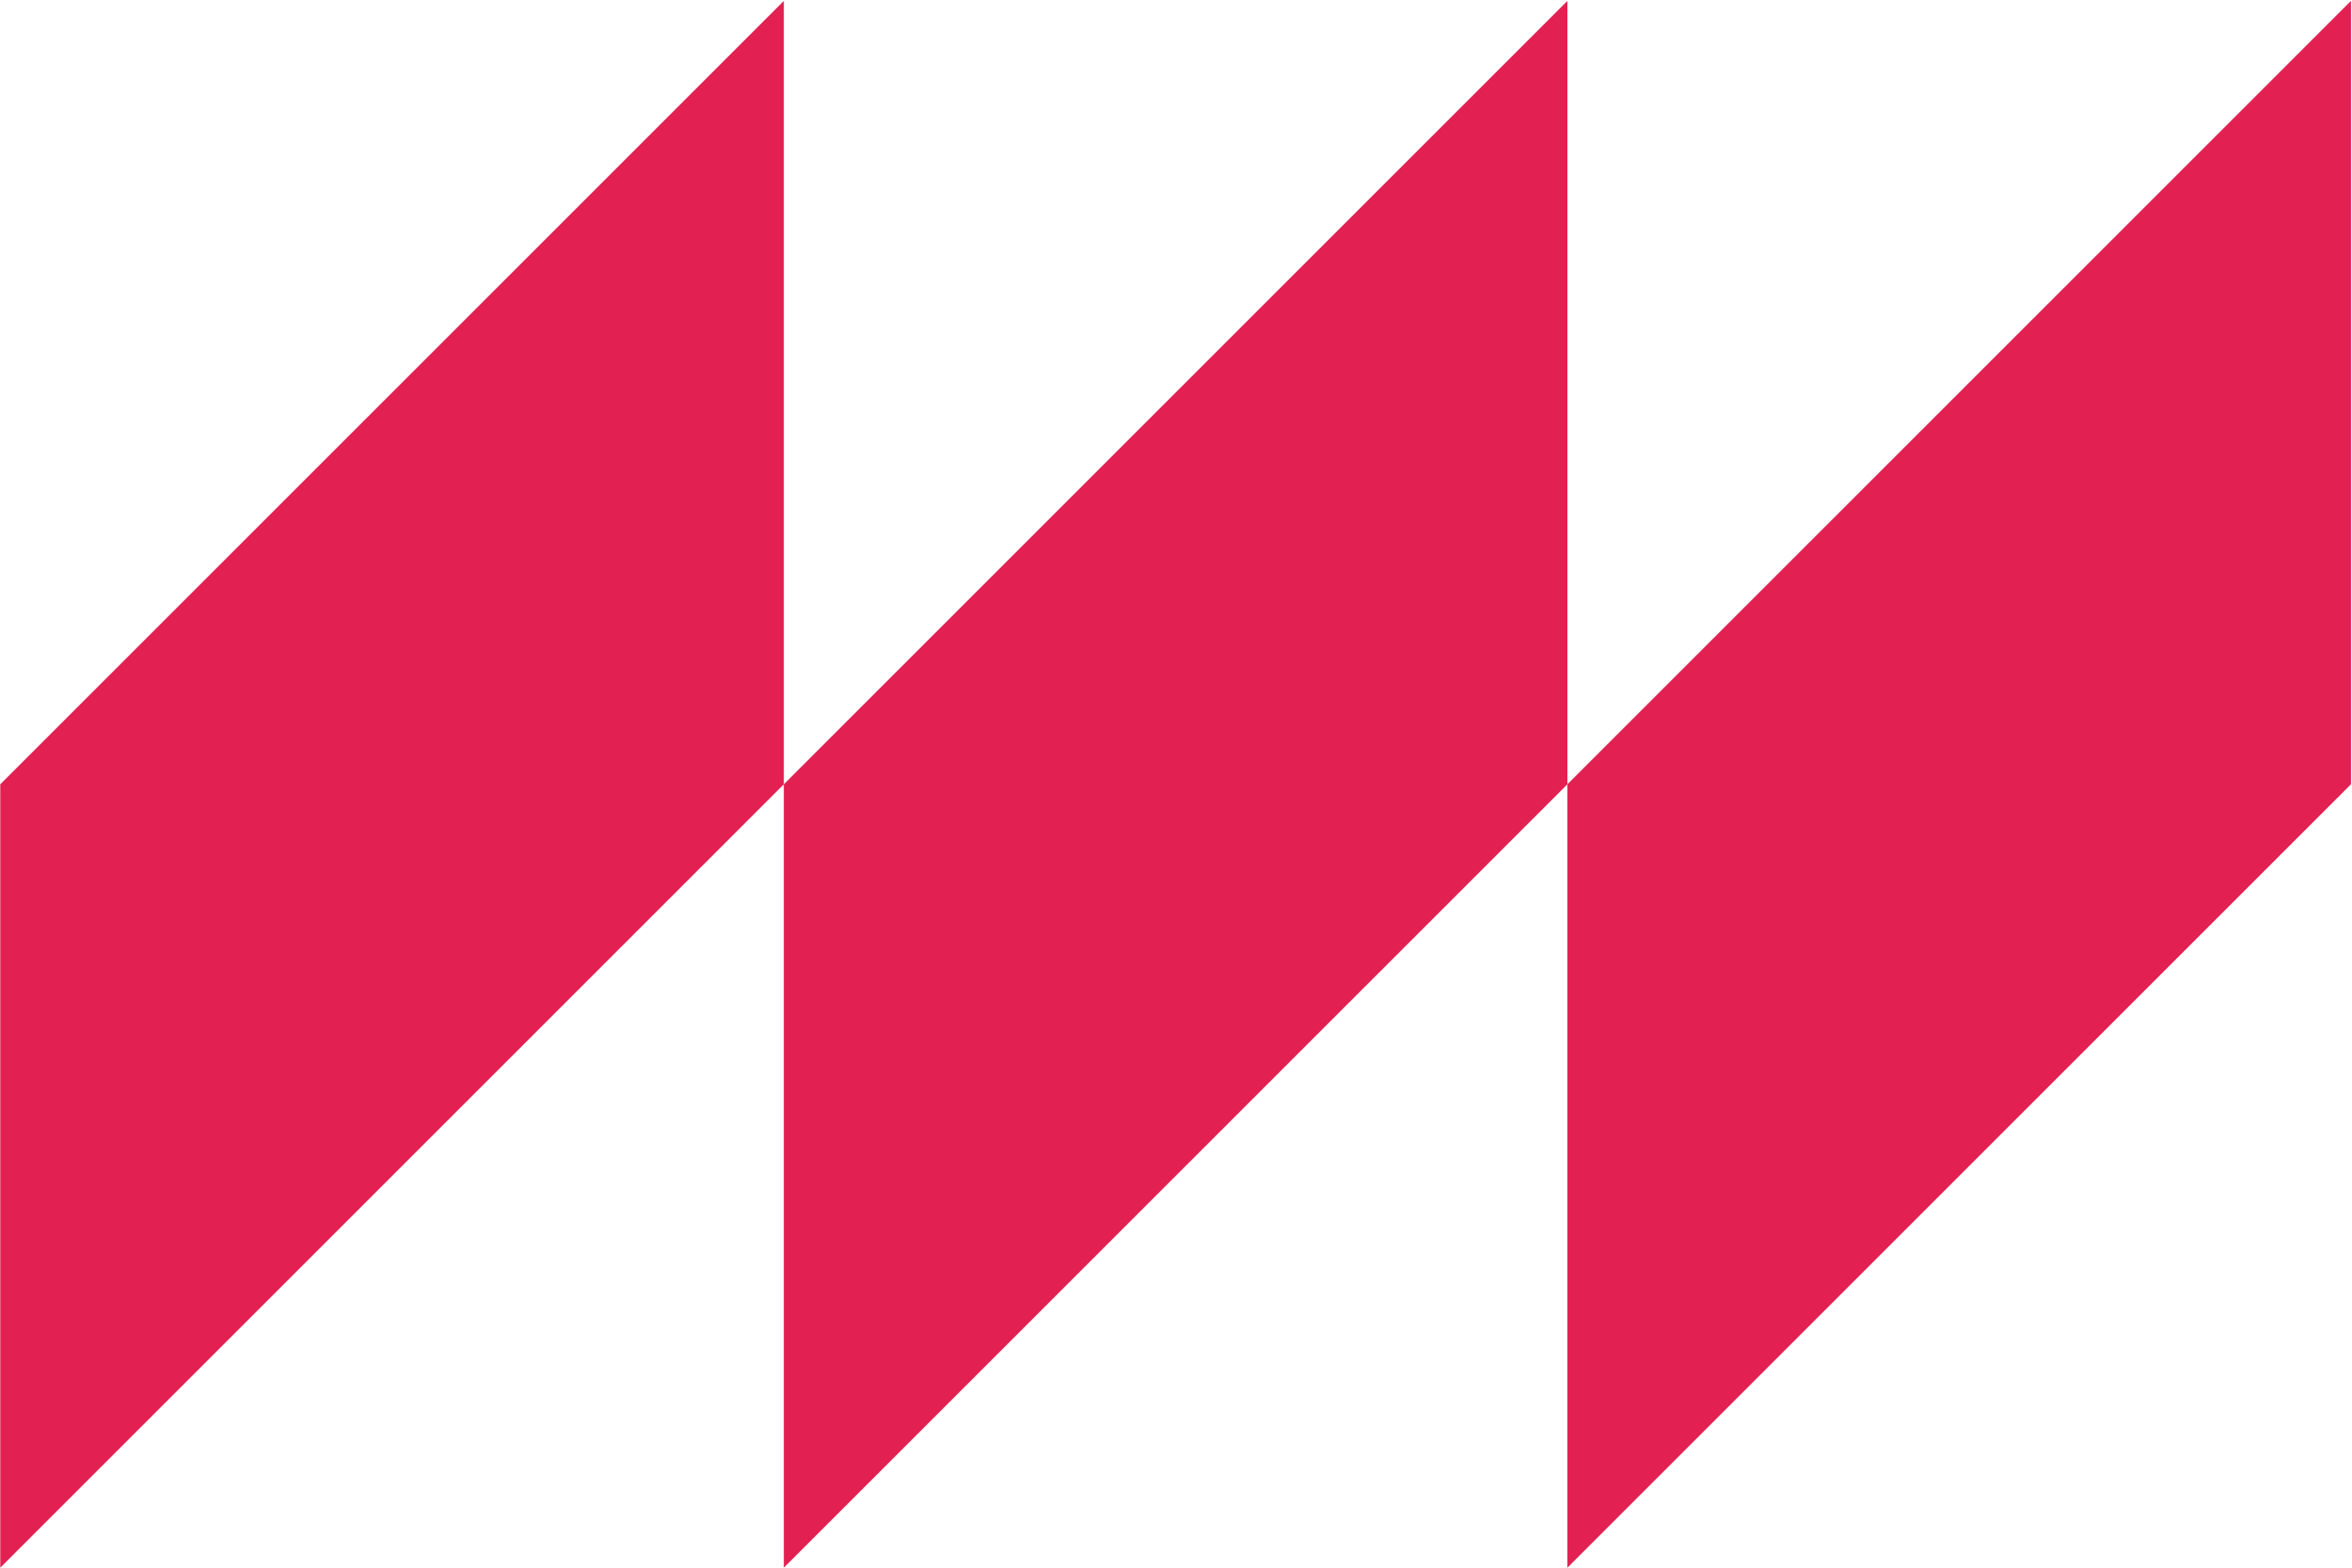
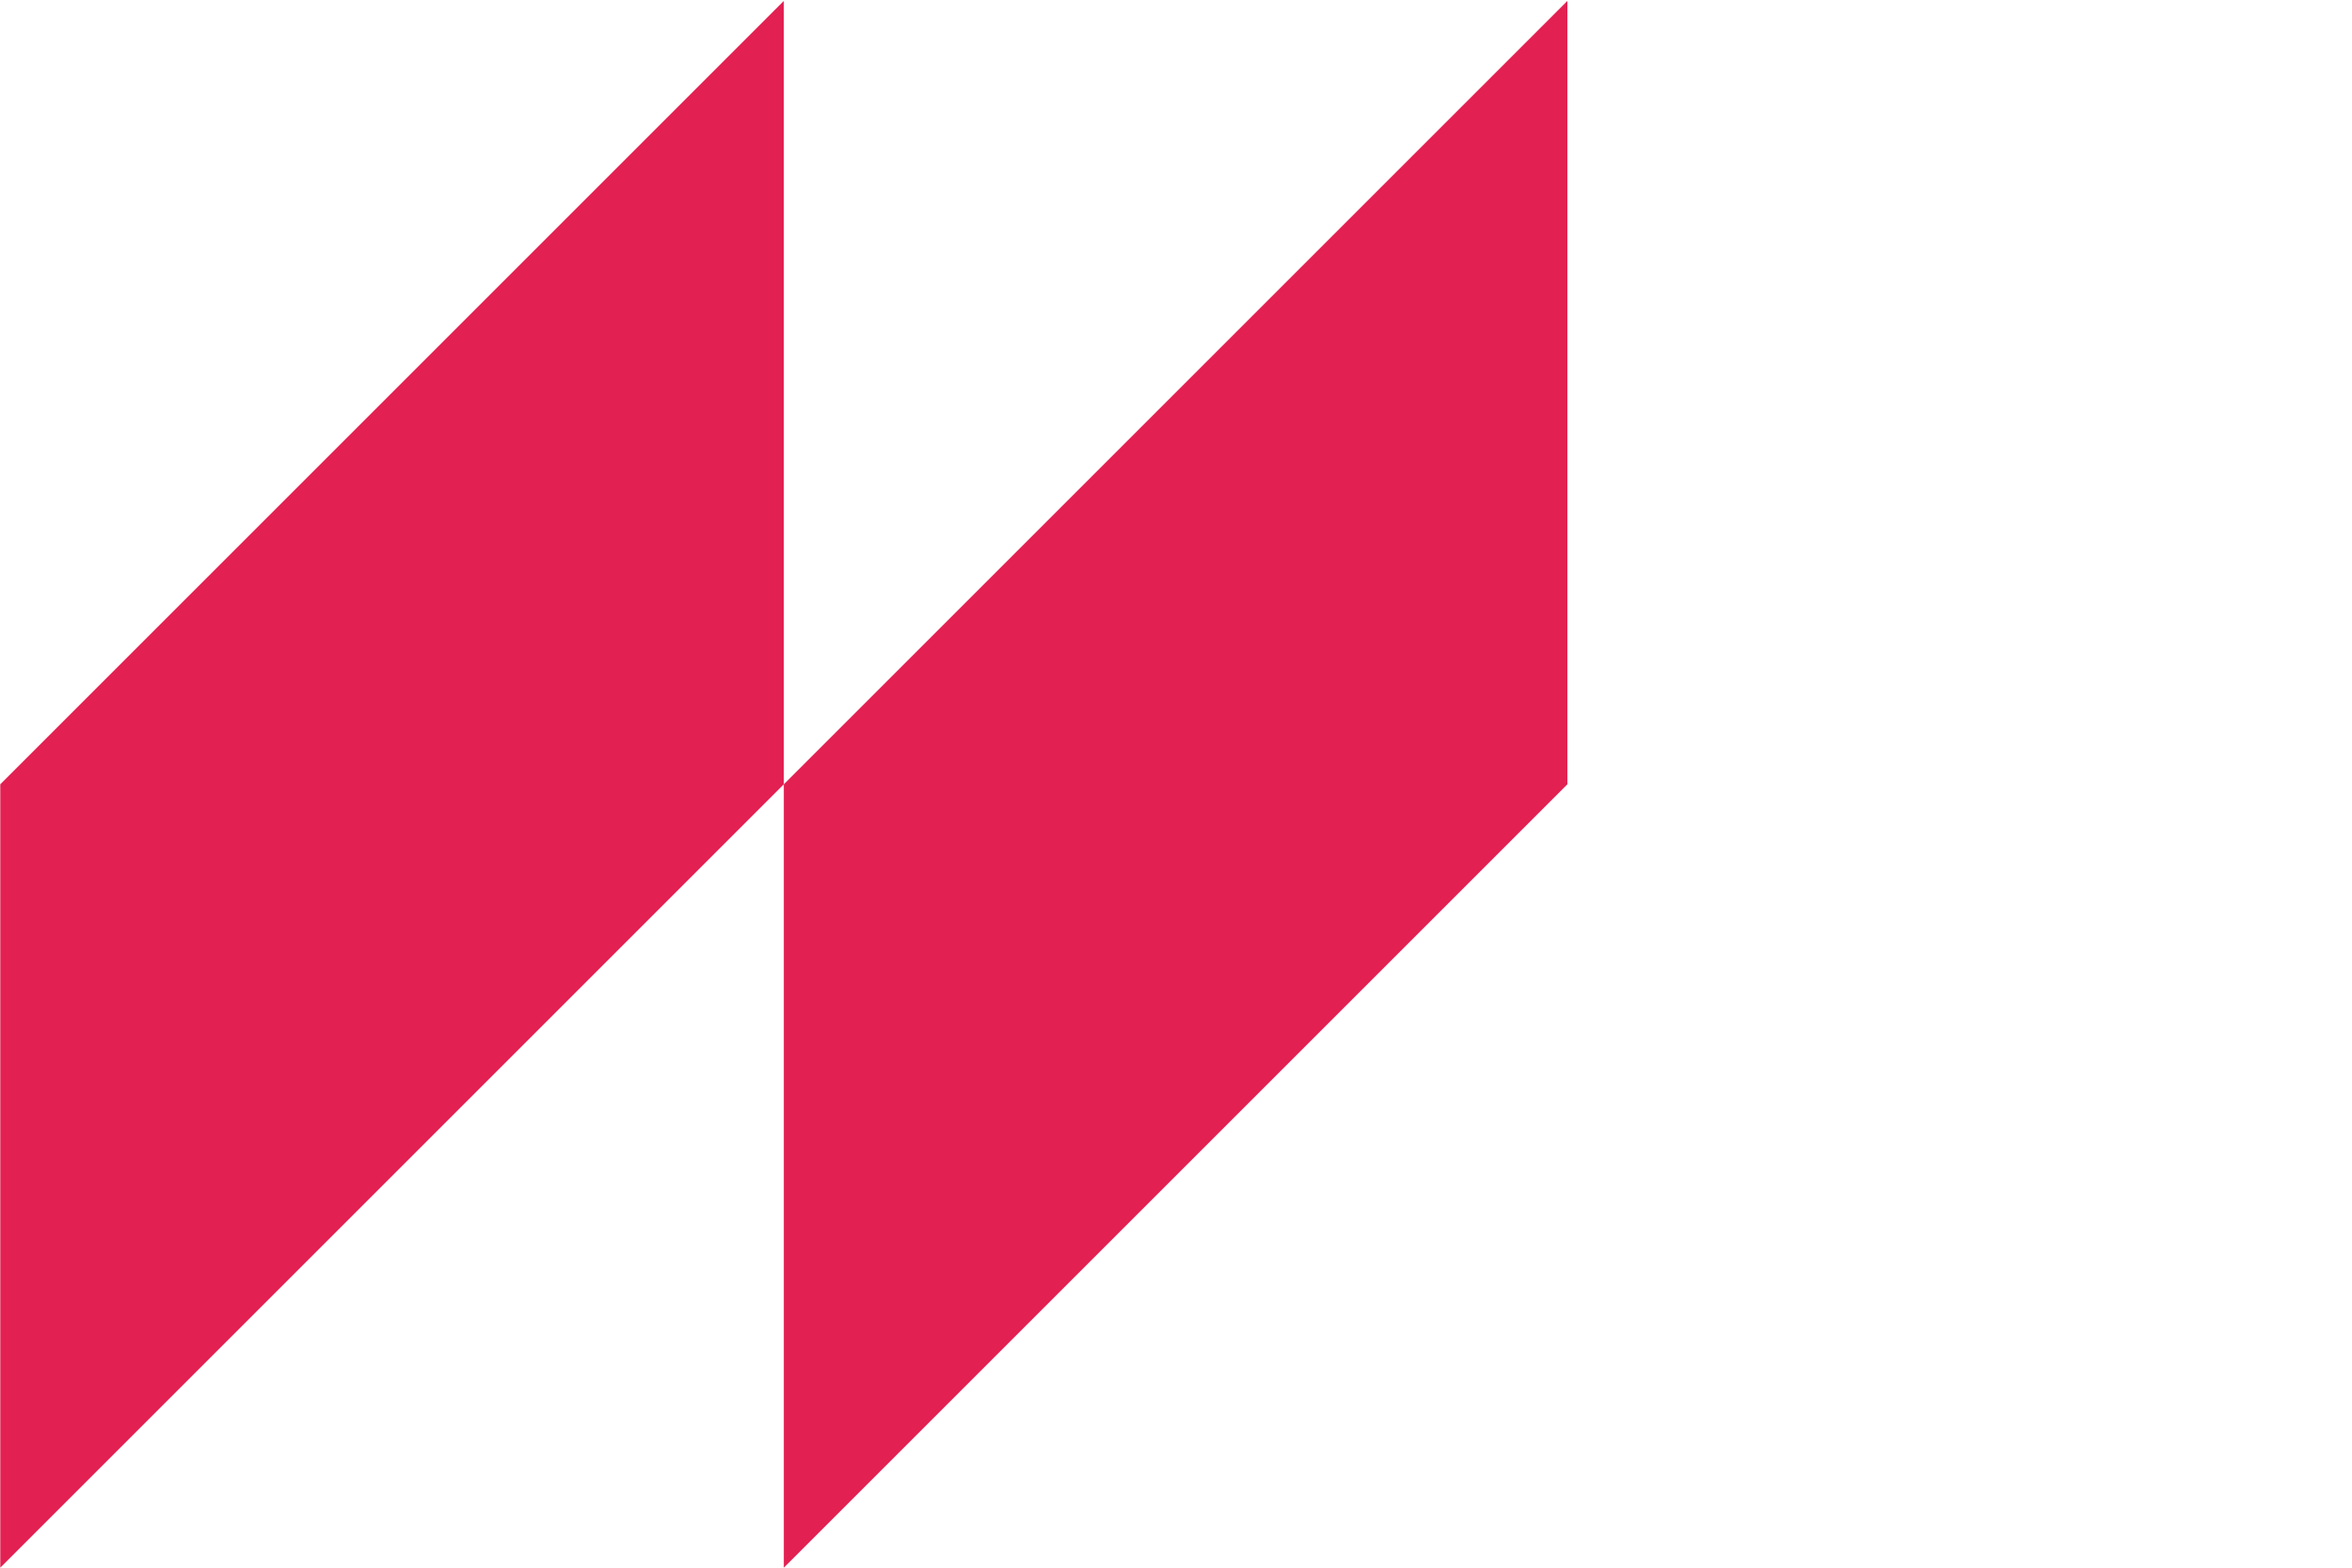
<svg xmlns="http://www.w3.org/2000/svg" width="100%" height="100%" viewBox="0 0 834 556" version="1.1" xml:space="preserve" style="fill-rule:evenodd;clip-rule:evenodd;stroke-linejoin:round;stroke-miterlimit:2;">
  <g transform="matrix(4.167,0,0,4.167,-201.067,-868.252)">
    <g transform="matrix(1.357,0,0,1.357,-58.714,-127.814)">
-       <path d="M226.251,296.927L177.115,346.063L177.115,296.927L226.251,247.791L226.251,296.927Z" style="fill:rgb(227,32,82);" />
      <path d="M177.115,296.927L127.978,346.063L127.978,296.927L177.115,247.791L177.115,296.927Z" style="fill:rgb(227,32,82);" />
      <path d="M78.842,296.927C78.842,296.927 78.842,346.063 78.842,346.063L127.978,296.927C127.978,296.927 127.978,247.791 127.978,247.791L78.842,296.927Z" style="fill:rgb(227,32,82);" />
    </g>
  </g>
</svg>